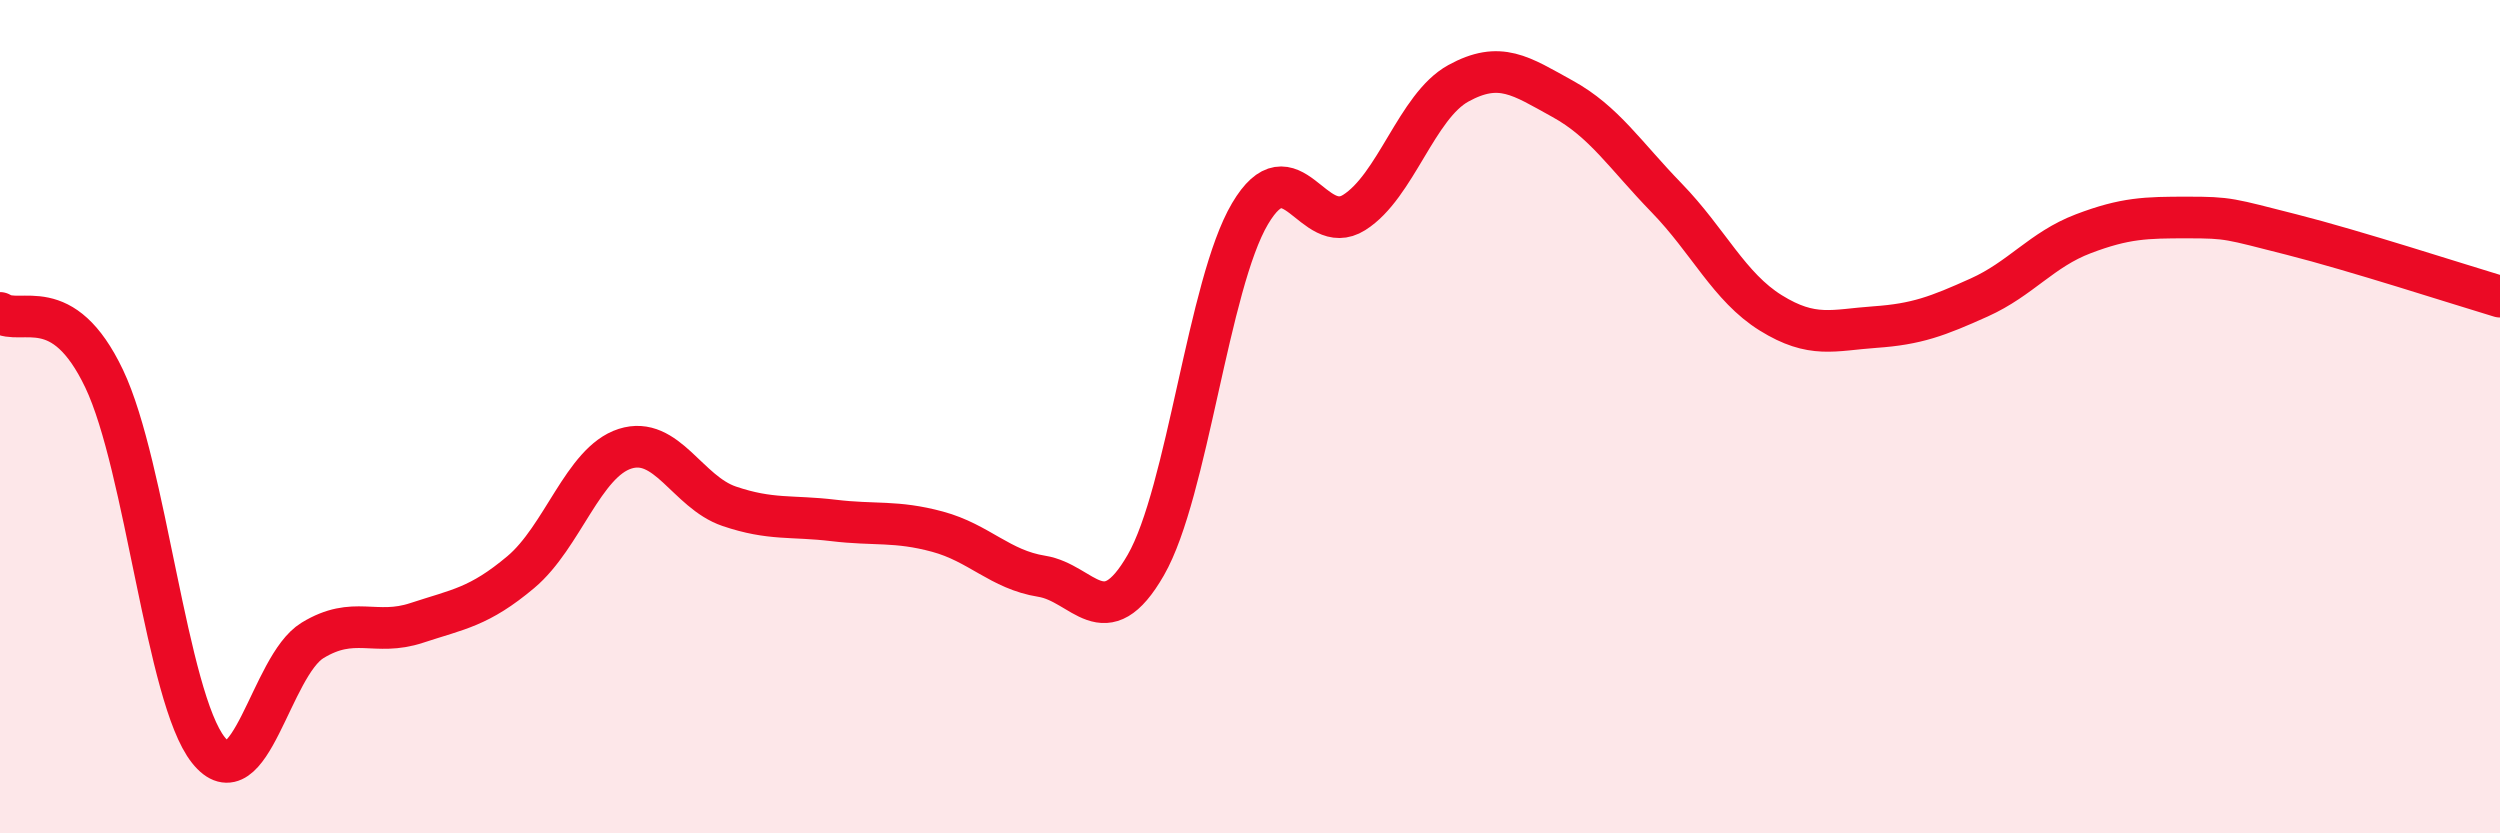
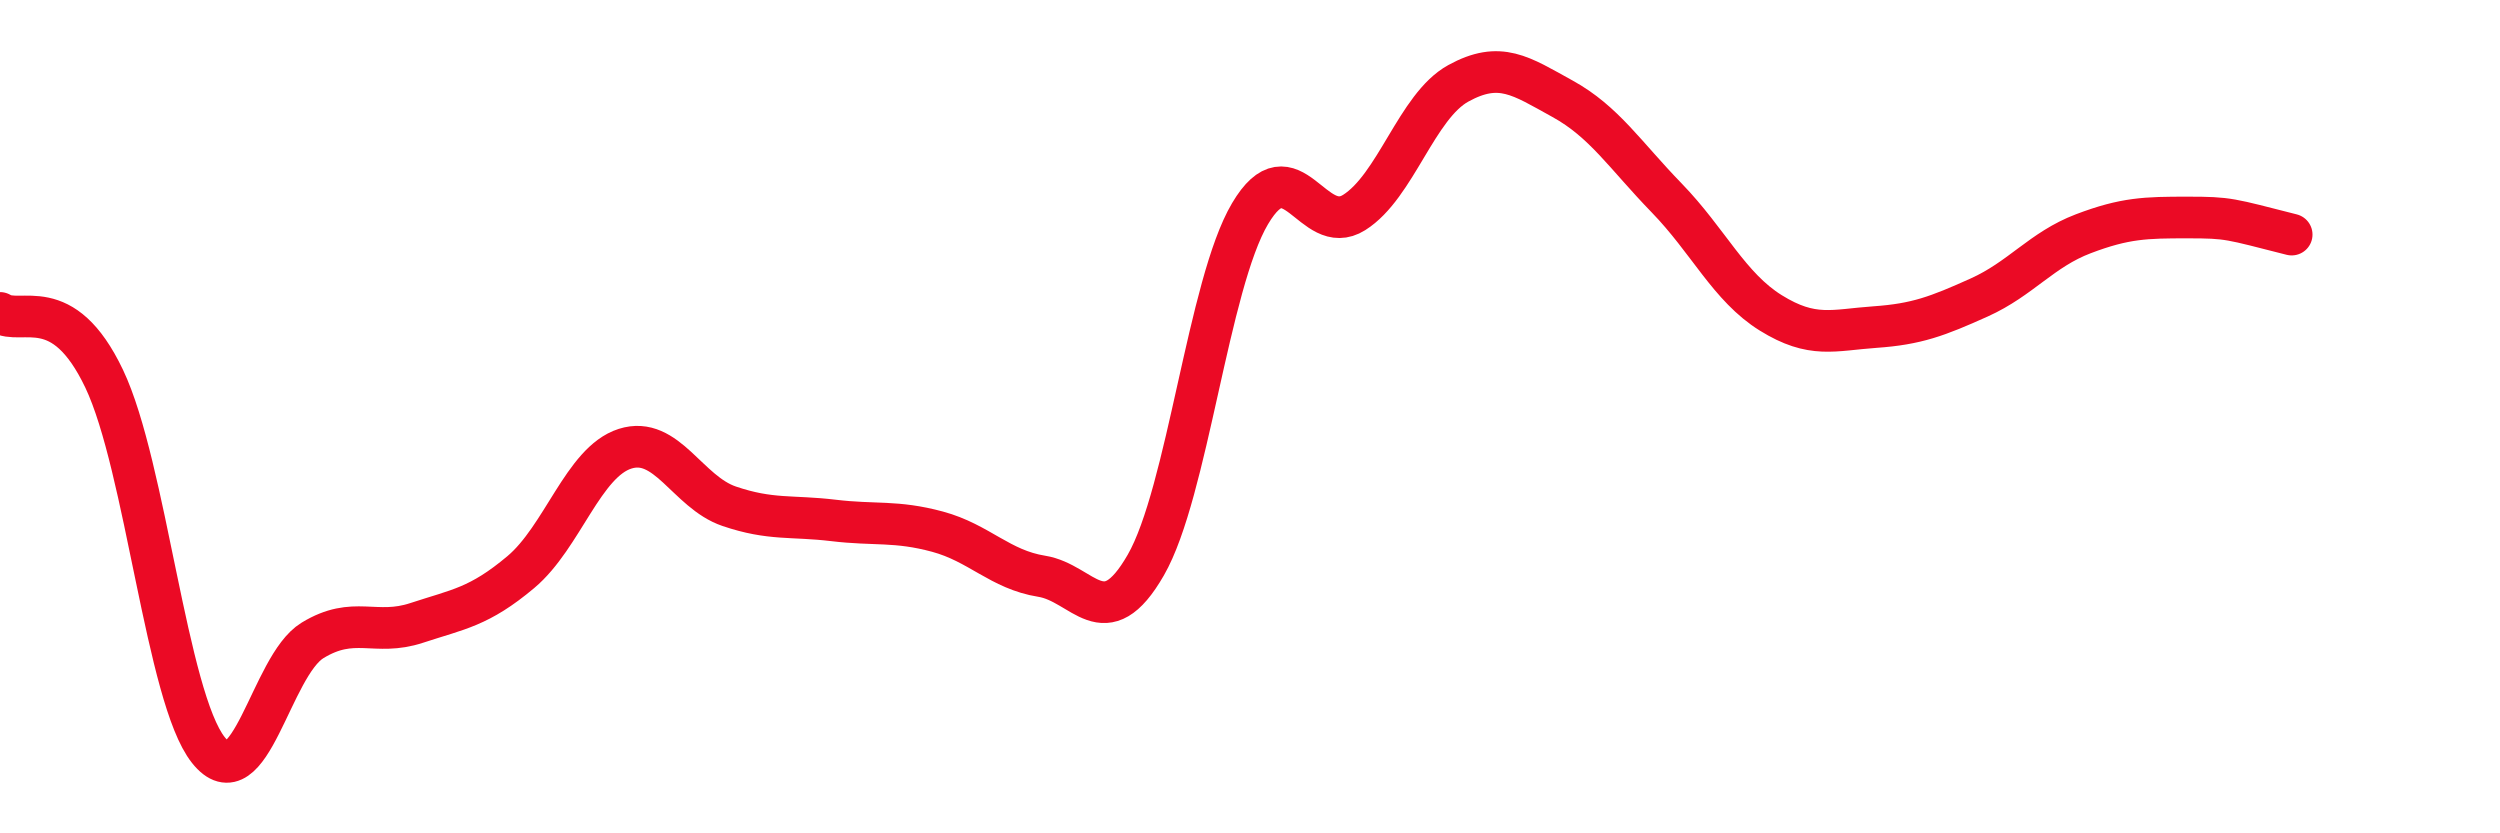
<svg xmlns="http://www.w3.org/2000/svg" width="60" height="20" viewBox="0 0 60 20">
-   <path d="M 0,7.51 C 0.5,7.83 1.5,6.99 2.5,9.09 C 3.5,11.19 4,16.74 5,18 C 6,19.26 6.5,15.98 7.5,15.37 C 8.5,14.76 9,15.28 10,14.95 C 11,14.62 11.5,14.57 12.5,13.73 C 13.5,12.89 14,11.09 15,10.77 C 16,10.45 16.5,11.81 17.5,12.15 C 18.5,12.49 19,12.37 20,12.49 C 21,12.61 21.5,12.49 22.5,12.76 C 23.5,13.03 24,13.67 25,13.83 C 26,13.99 26.5,15.3 27.5,13.56 C 28.5,11.82 29,6.82 30,5.13 C 31,3.44 31.5,5.73 32.5,5.1 C 33.5,4.47 34,2.55 35,2 C 36,1.45 36.5,1.82 37.5,2.37 C 38.5,2.92 39,3.72 40,4.75 C 41,5.78 41.5,6.89 42.5,7.51 C 43.5,8.13 44,7.92 45,7.85 C 46,7.78 46.5,7.59 47.5,7.14 C 48.5,6.69 49,5.99 50,5.61 C 51,5.23 51.5,5.22 52.5,5.22 C 53.5,5.22 53.5,5.25 55,5.63 C 56.5,6.01 59,6.82 60,7.12L60 20L0 20Z" fill="#EB0A25" opacity="0.1" stroke-linecap="round" stroke-linejoin="round" />
-   <path d="M 0,7.51 C 0.5,7.83 1.5,6.99 2.5,9.09 C 3.5,11.19 4,16.74 5,18 C 6,19.26 6.5,15.98 7.5,15.37 C 8.5,14.76 9,15.28 10,14.95 C 11,14.62 11.5,14.57 12.5,13.73 C 13.5,12.89 14,11.09 15,10.77 C 16,10.45 16.5,11.81 17.5,12.15 C 18.5,12.49 19,12.37 20,12.49 C 21,12.61 21.5,12.49 22.5,12.76 C 23.5,13.03 24,13.67 25,13.83 C 26,13.99 26.5,15.3 27.5,13.56 C 28.5,11.82 29,6.82 30,5.13 C 31,3.44 31.5,5.73 32.5,5.1 C 33.5,4.47 34,2.55 35,2 C 36,1.45 36.5,1.82 37.5,2.37 C 38.5,2.92 39,3.72 40,4.75 C 41,5.78 41.5,6.89 42.5,7.51 C 43.5,8.13 44,7.92 45,7.85 C 46,7.78 46.5,7.59 47.5,7.14 C 48.5,6.69 49,5.99 50,5.61 C 51,5.23 51.5,5.22 52.5,5.22 C 53.5,5.22 53.5,5.25 55,5.63 C 56.5,6.01 59,6.82 60,7.12" stroke="#EB0A25" stroke-width="1" fill="none" stroke-linecap="round" stroke-linejoin="round" />
+   <path d="M 0,7.51 C 0.5,7.83 1.5,6.99 2.5,9.09 C 3.5,11.19 4,16.74 5,18 C 6,19.26 6.5,15.98 7.5,15.37 C 8.5,14.76 9,15.28 10,14.95 C 11,14.62 11.5,14.57 12.5,13.73 C 13.5,12.89 14,11.09 15,10.77 C 16,10.45 16.5,11.81 17.5,12.15 C 18.5,12.49 19,12.37 20,12.49 C 21,12.61 21.5,12.49 22.5,12.76 C 23.5,13.03 24,13.67 25,13.83 C 26,13.99 26.5,15.3 27.5,13.56 C 28.5,11.82 29,6.82 30,5.13 C 31,3.44 31.5,5.73 32.5,5.1 C 33.5,4.47 34,2.55 35,2 C 36,1.45 36.5,1.82 37.5,2.37 C 38.5,2.92 39,3.72 40,4.75 C 41,5.78 41.5,6.89 42.5,7.51 C 43.5,8.13 44,7.92 45,7.85 C 46,7.78 46.5,7.59 47.5,7.14 C 48.5,6.69 49,5.99 50,5.61 C 51,5.23 51.5,5.22 52.5,5.22 C 53.5,5.22 53.5,5.25 55,5.63 " stroke="#EB0A25" stroke-width="1" fill="none" stroke-linecap="round" stroke-linejoin="round" />
</svg>